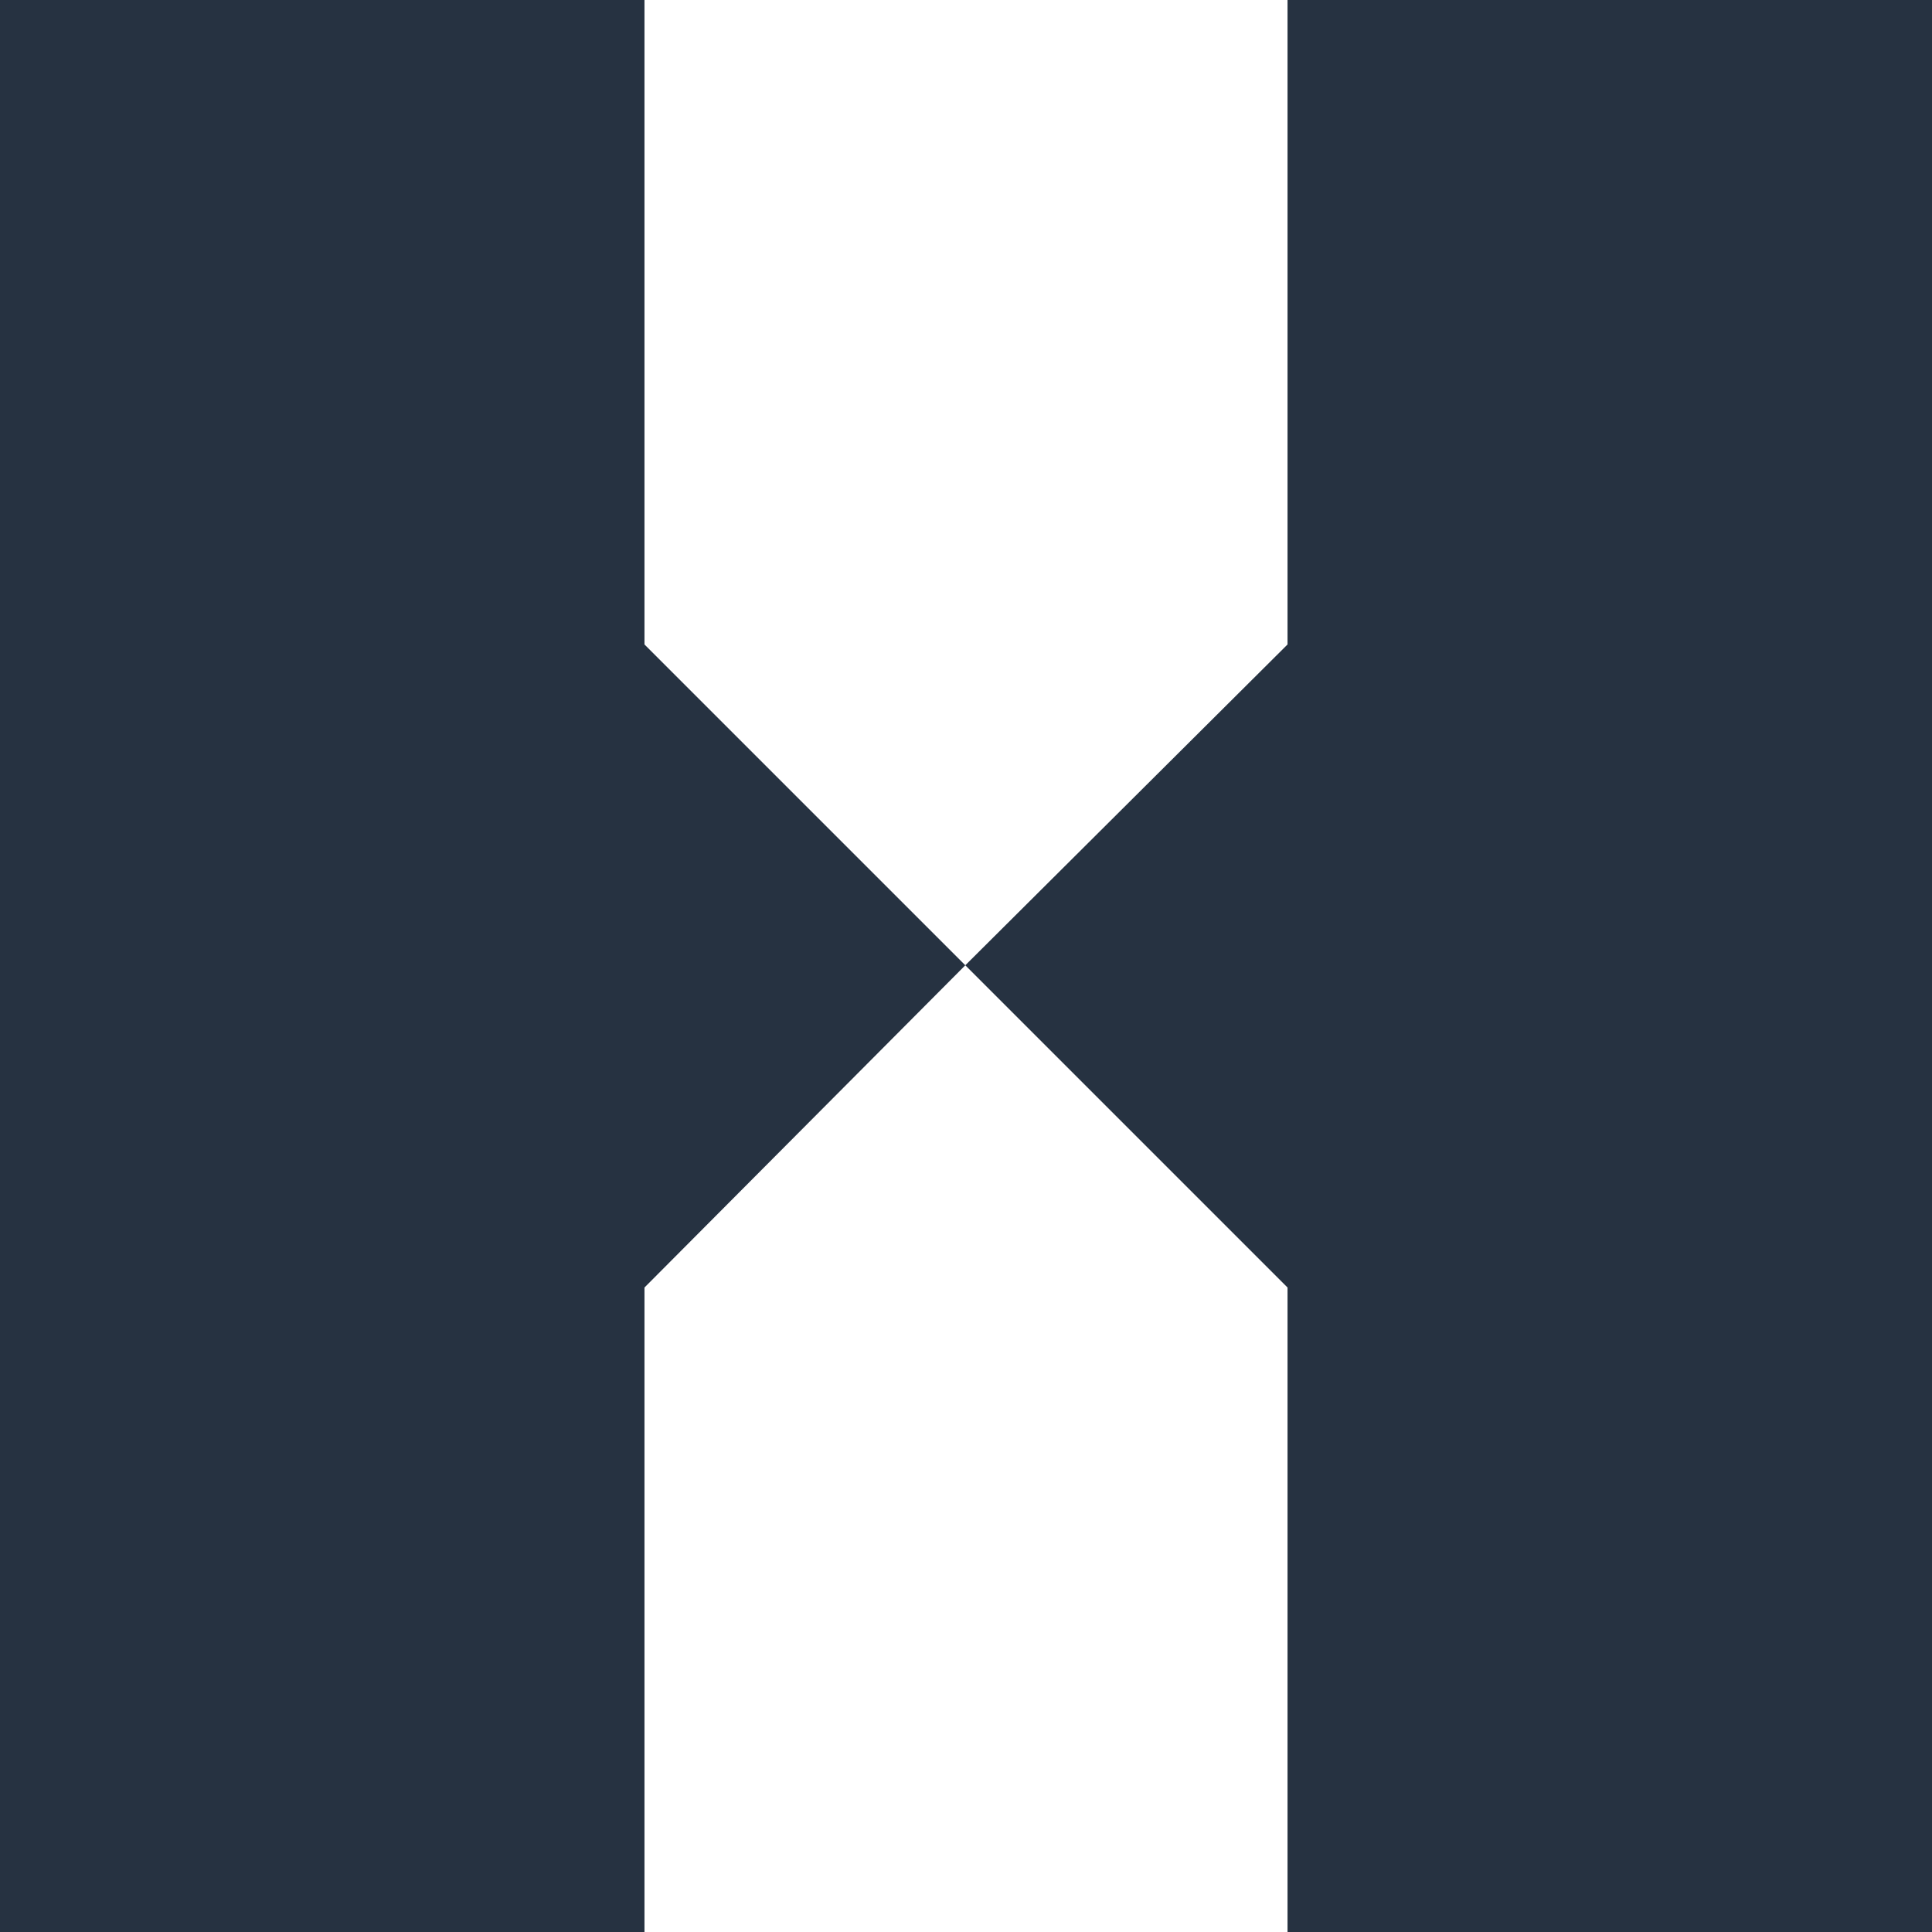
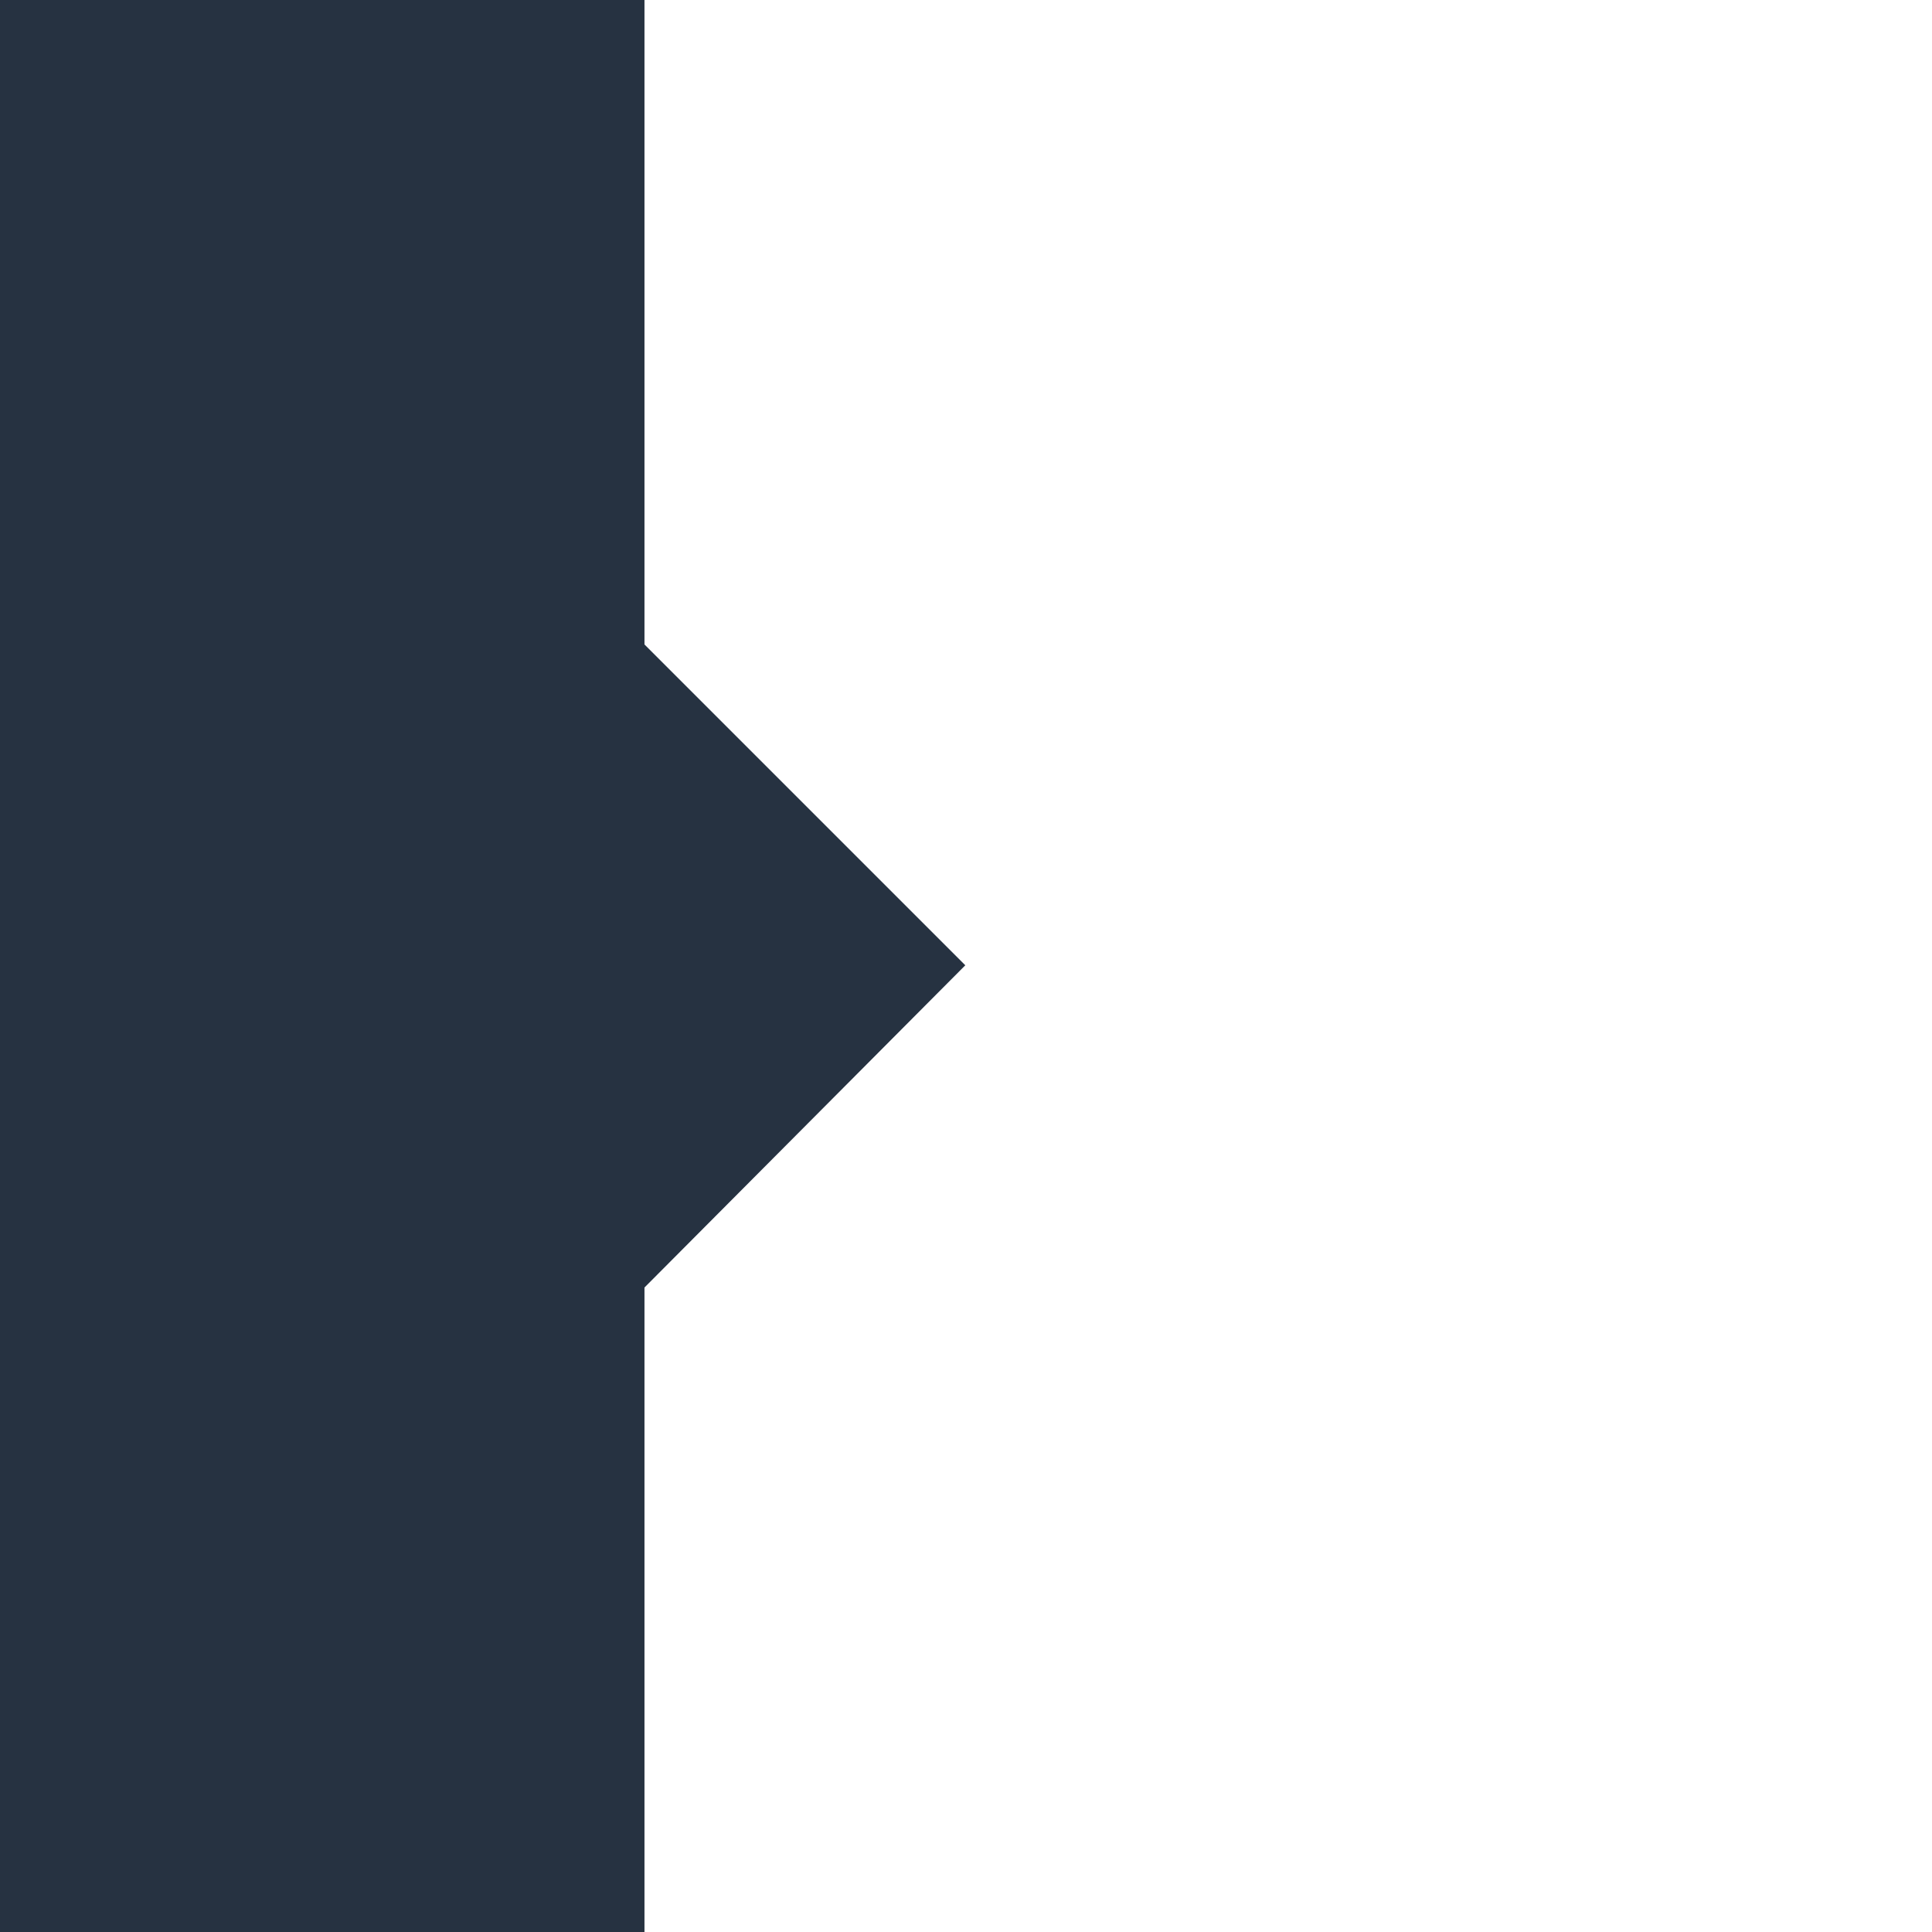
<svg xmlns="http://www.w3.org/2000/svg" version="1.1" x="0px" y="0px" width="136.1px" height="136.1px" viewBox="0 0 136.1 136.1" style="enable-background:new 0 0 498.9 136.1;" xml:space="preserve">
  <style type="text/css">
	.st0{fill:#263241;}
</style>
  <polygon class="st0" points="45.4,0 0,0 0,136.1 45.4,136.1 45.4,90.7 68,68 45.4,45.4   " />
-   <polygon class="st0" points="90.7,45.4 68,68 90.7,90.7 90.7,136.1 136.1,136.1 136.1,0 90.7,0   " />
</svg>